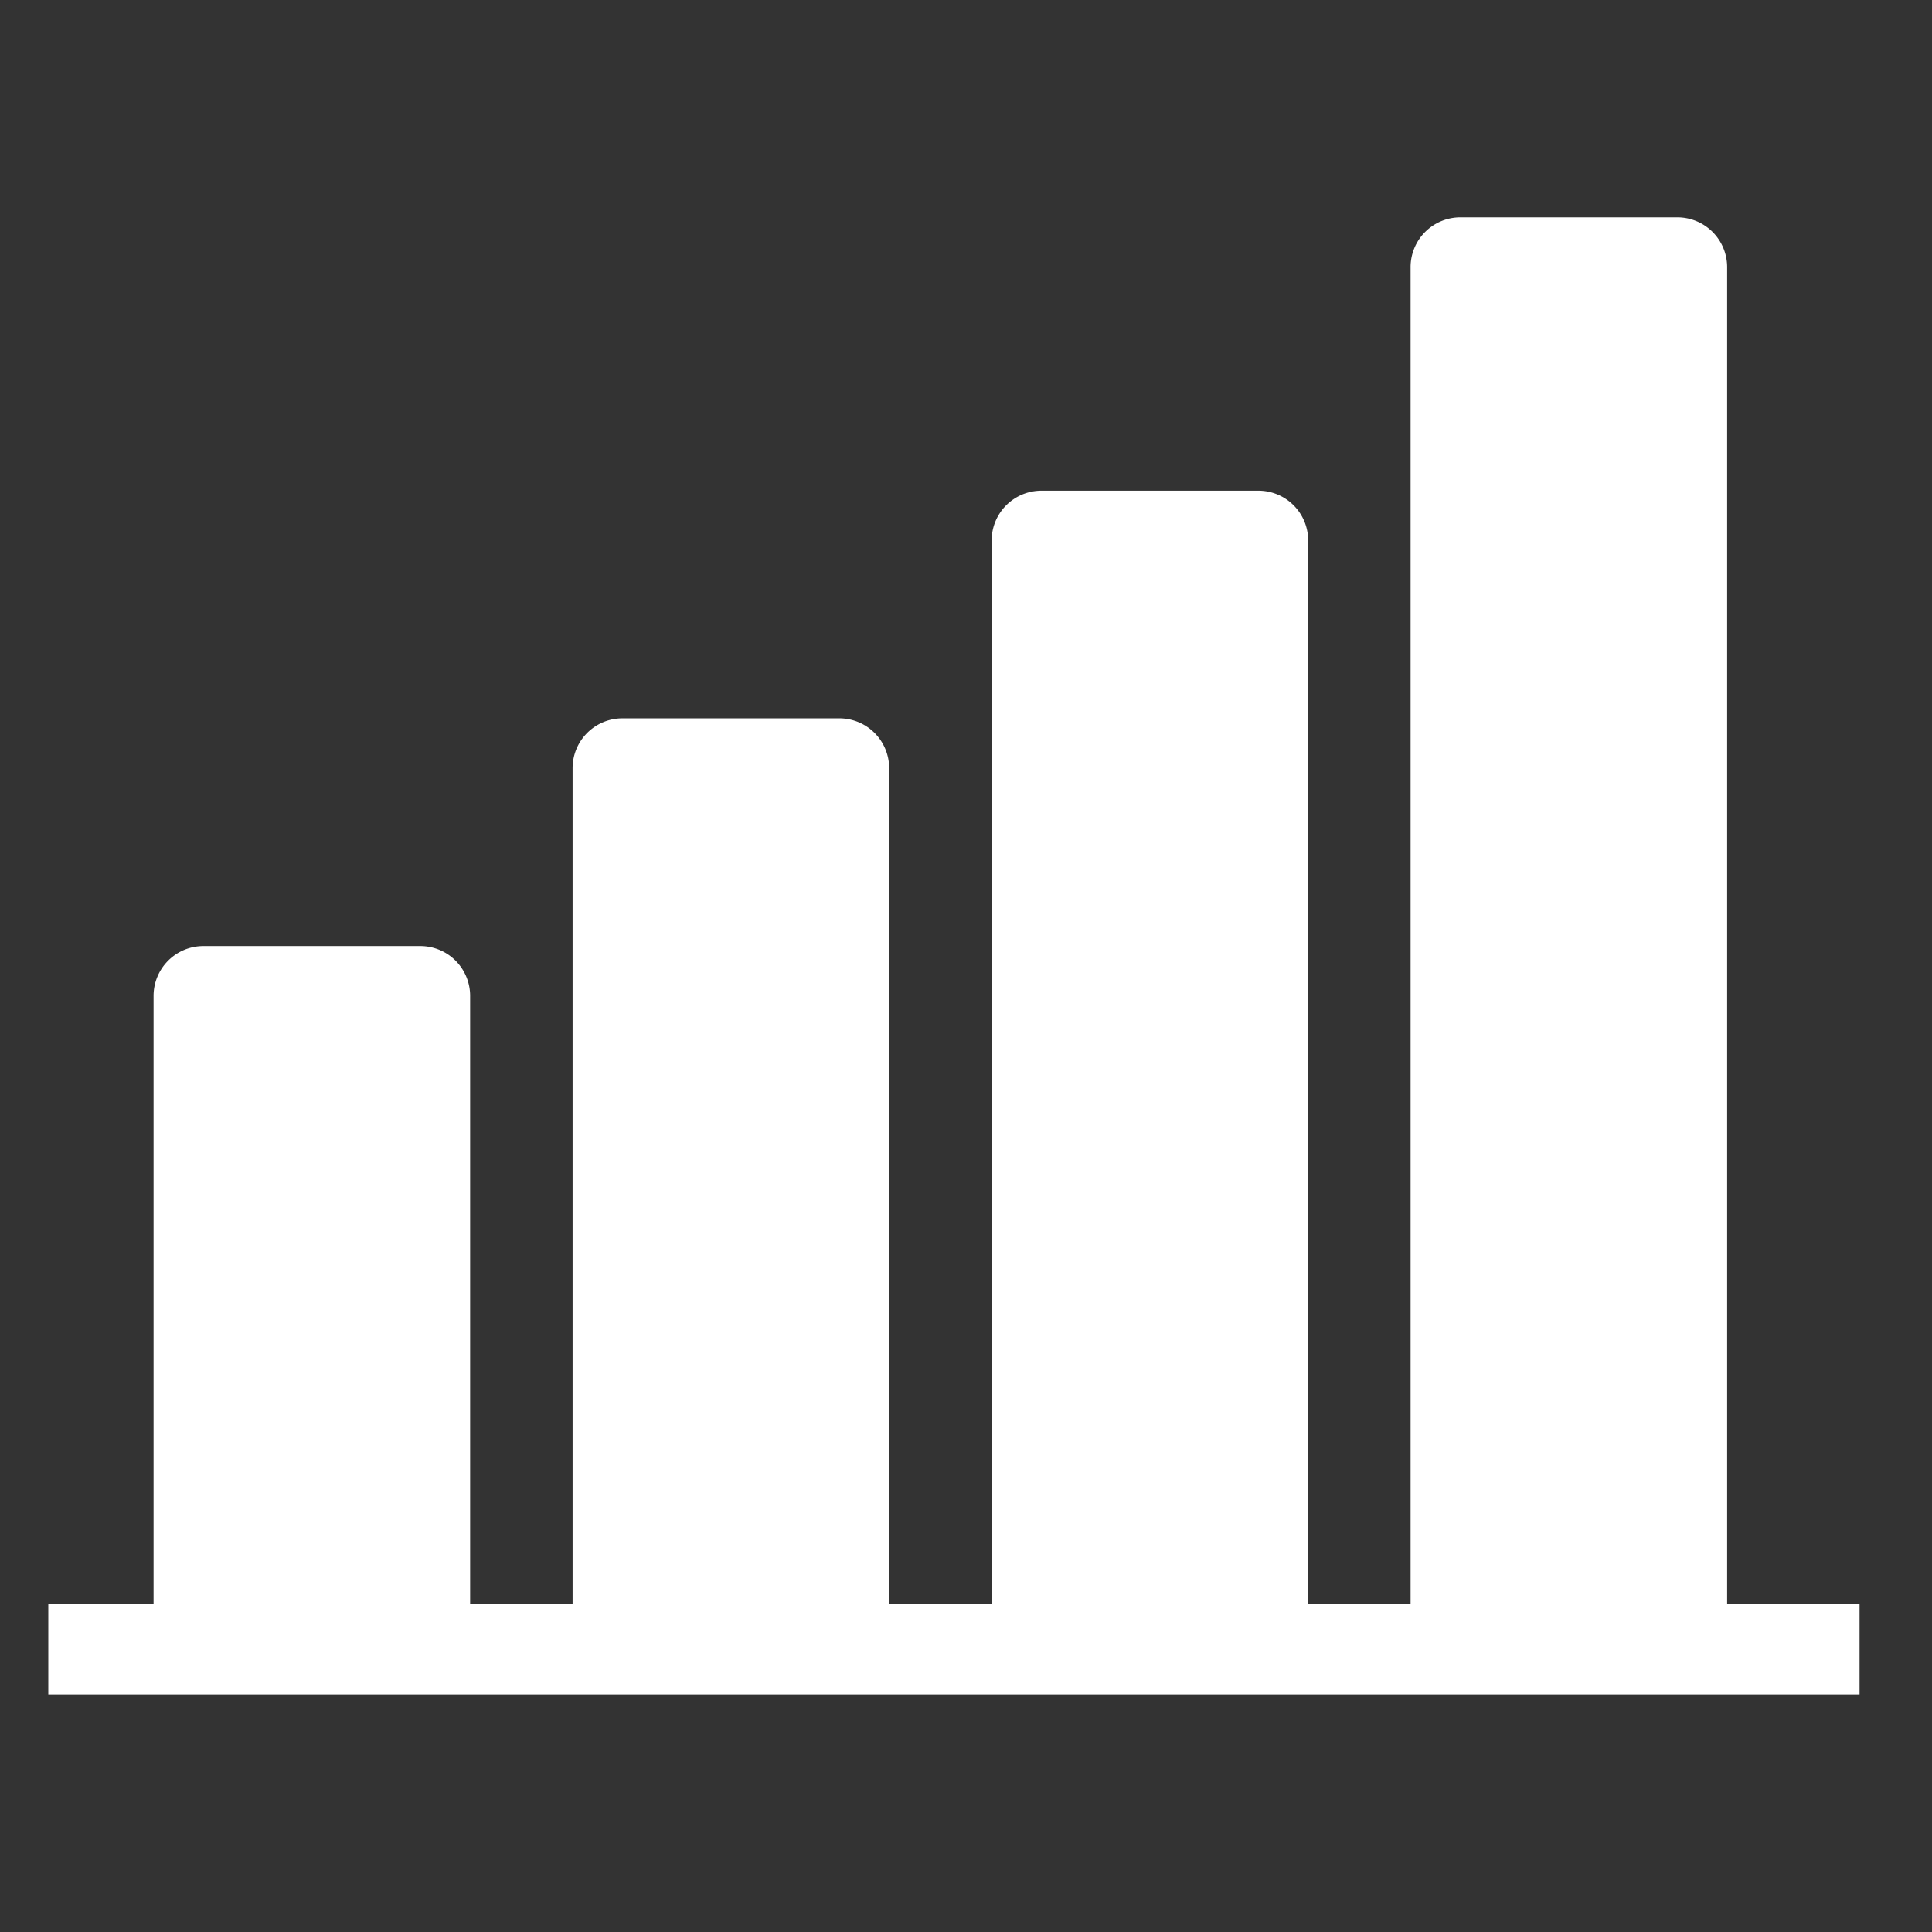
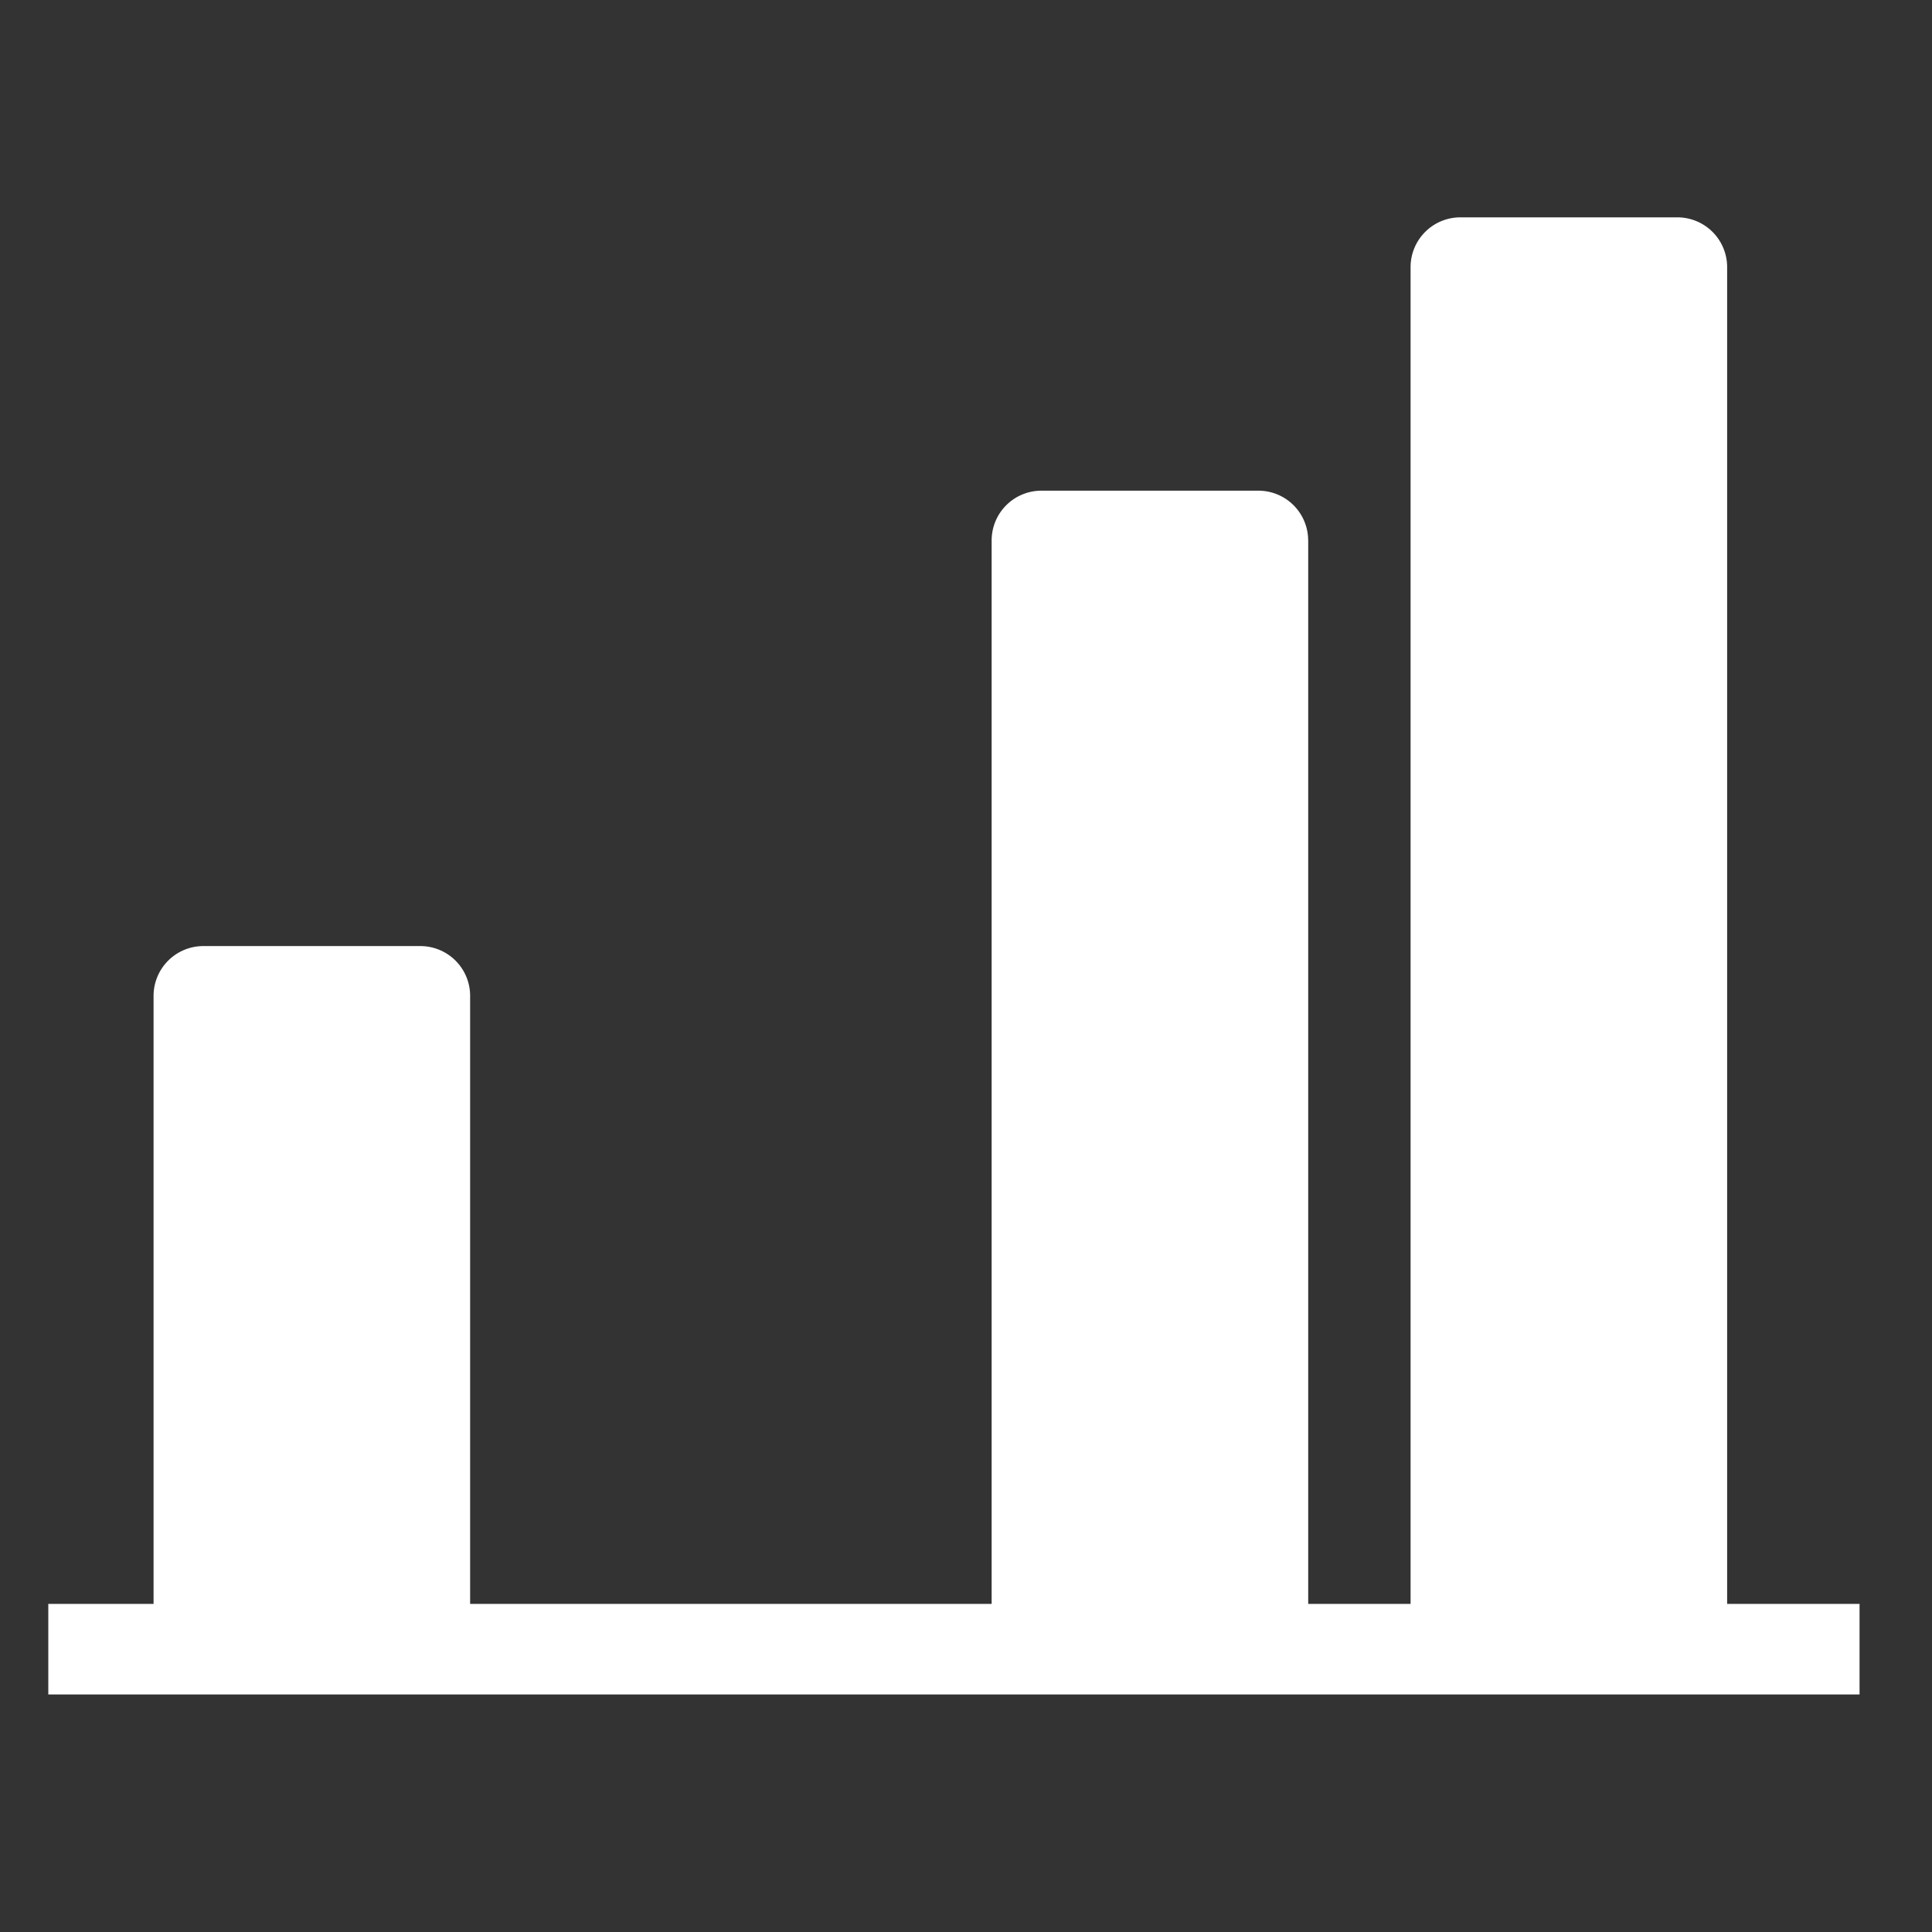
<svg xmlns="http://www.w3.org/2000/svg" width="80" height="80" viewBox="0 0 80 80">
  <rect x="0" y="0" width="80" height="80" fill="#333333" stroke="none" />
  <g data-name="グループ 952">
    <g data-name="グループ 951">
      <g data-name="グループ 898" fill="#fff">
        <g data-name="グループ 897">
          <path data-name="パス 1571" d="M8.422 39.175a2.062 2.062 0 00-2.063 2.061v25.285h13.108V41.236a2.061 2.061 0 00-2.063-2.061z" />
-           <path data-name="パス 1572" d="M25.773 29.745a2.063 2.063 0 00-2.063 2.063v34.715h13.108V31.808a2.063 2.063 0 00-2.063-2.063z" />
          <path data-name="パス 1573" d="M54.168 22.379a2.061 2.061 0 00-2.061-2.061h-8.984a2.061 2.061 0 00-2.061 2.061v44.145H54.17V22.379z" />
          <path data-name="パス 1574" d="M60.472 9a2.062 2.062 0 00-2.063 2.061v55.458h13.108V11.061A2.061 2.061 0 0069.454 9z" />
        </g>
        <path data-name="長方形 537" d="M2 66.414h75v3.75H2z" />
      </g>
    </g>
    <path data-name="長方形 595" fill="none" d="M0 0h80v80H0z" />
  </g>
</svg>